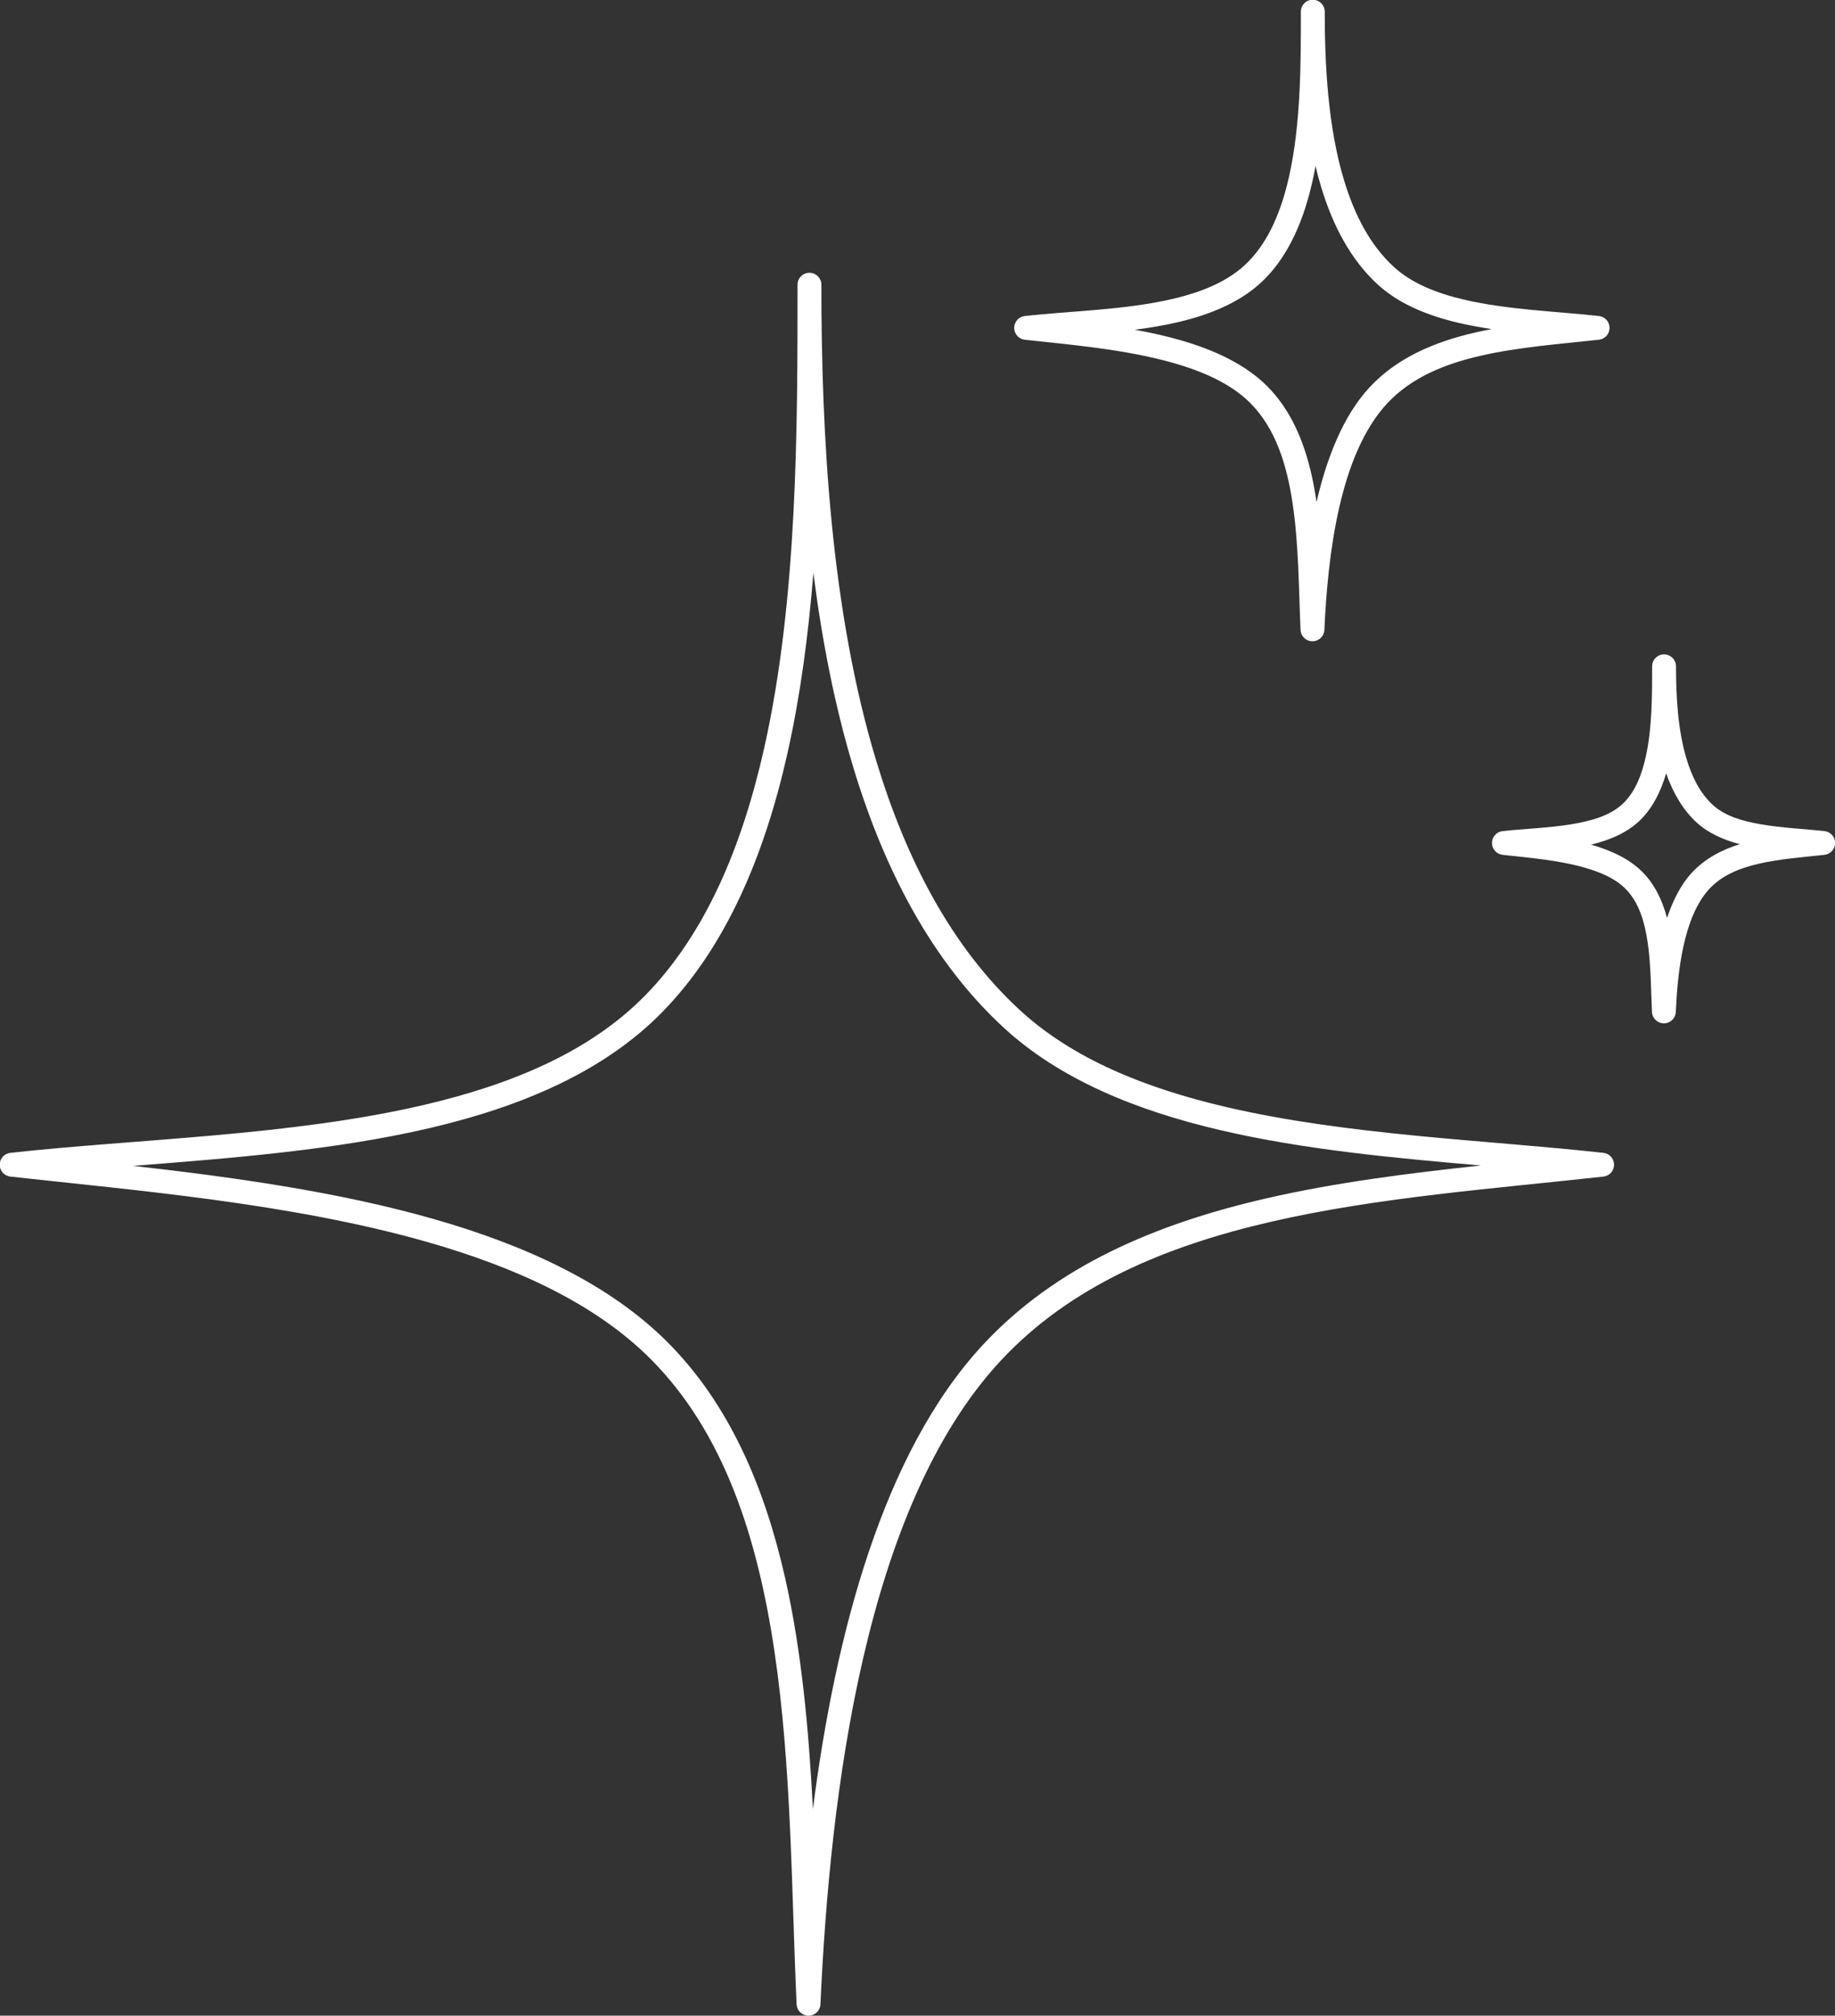
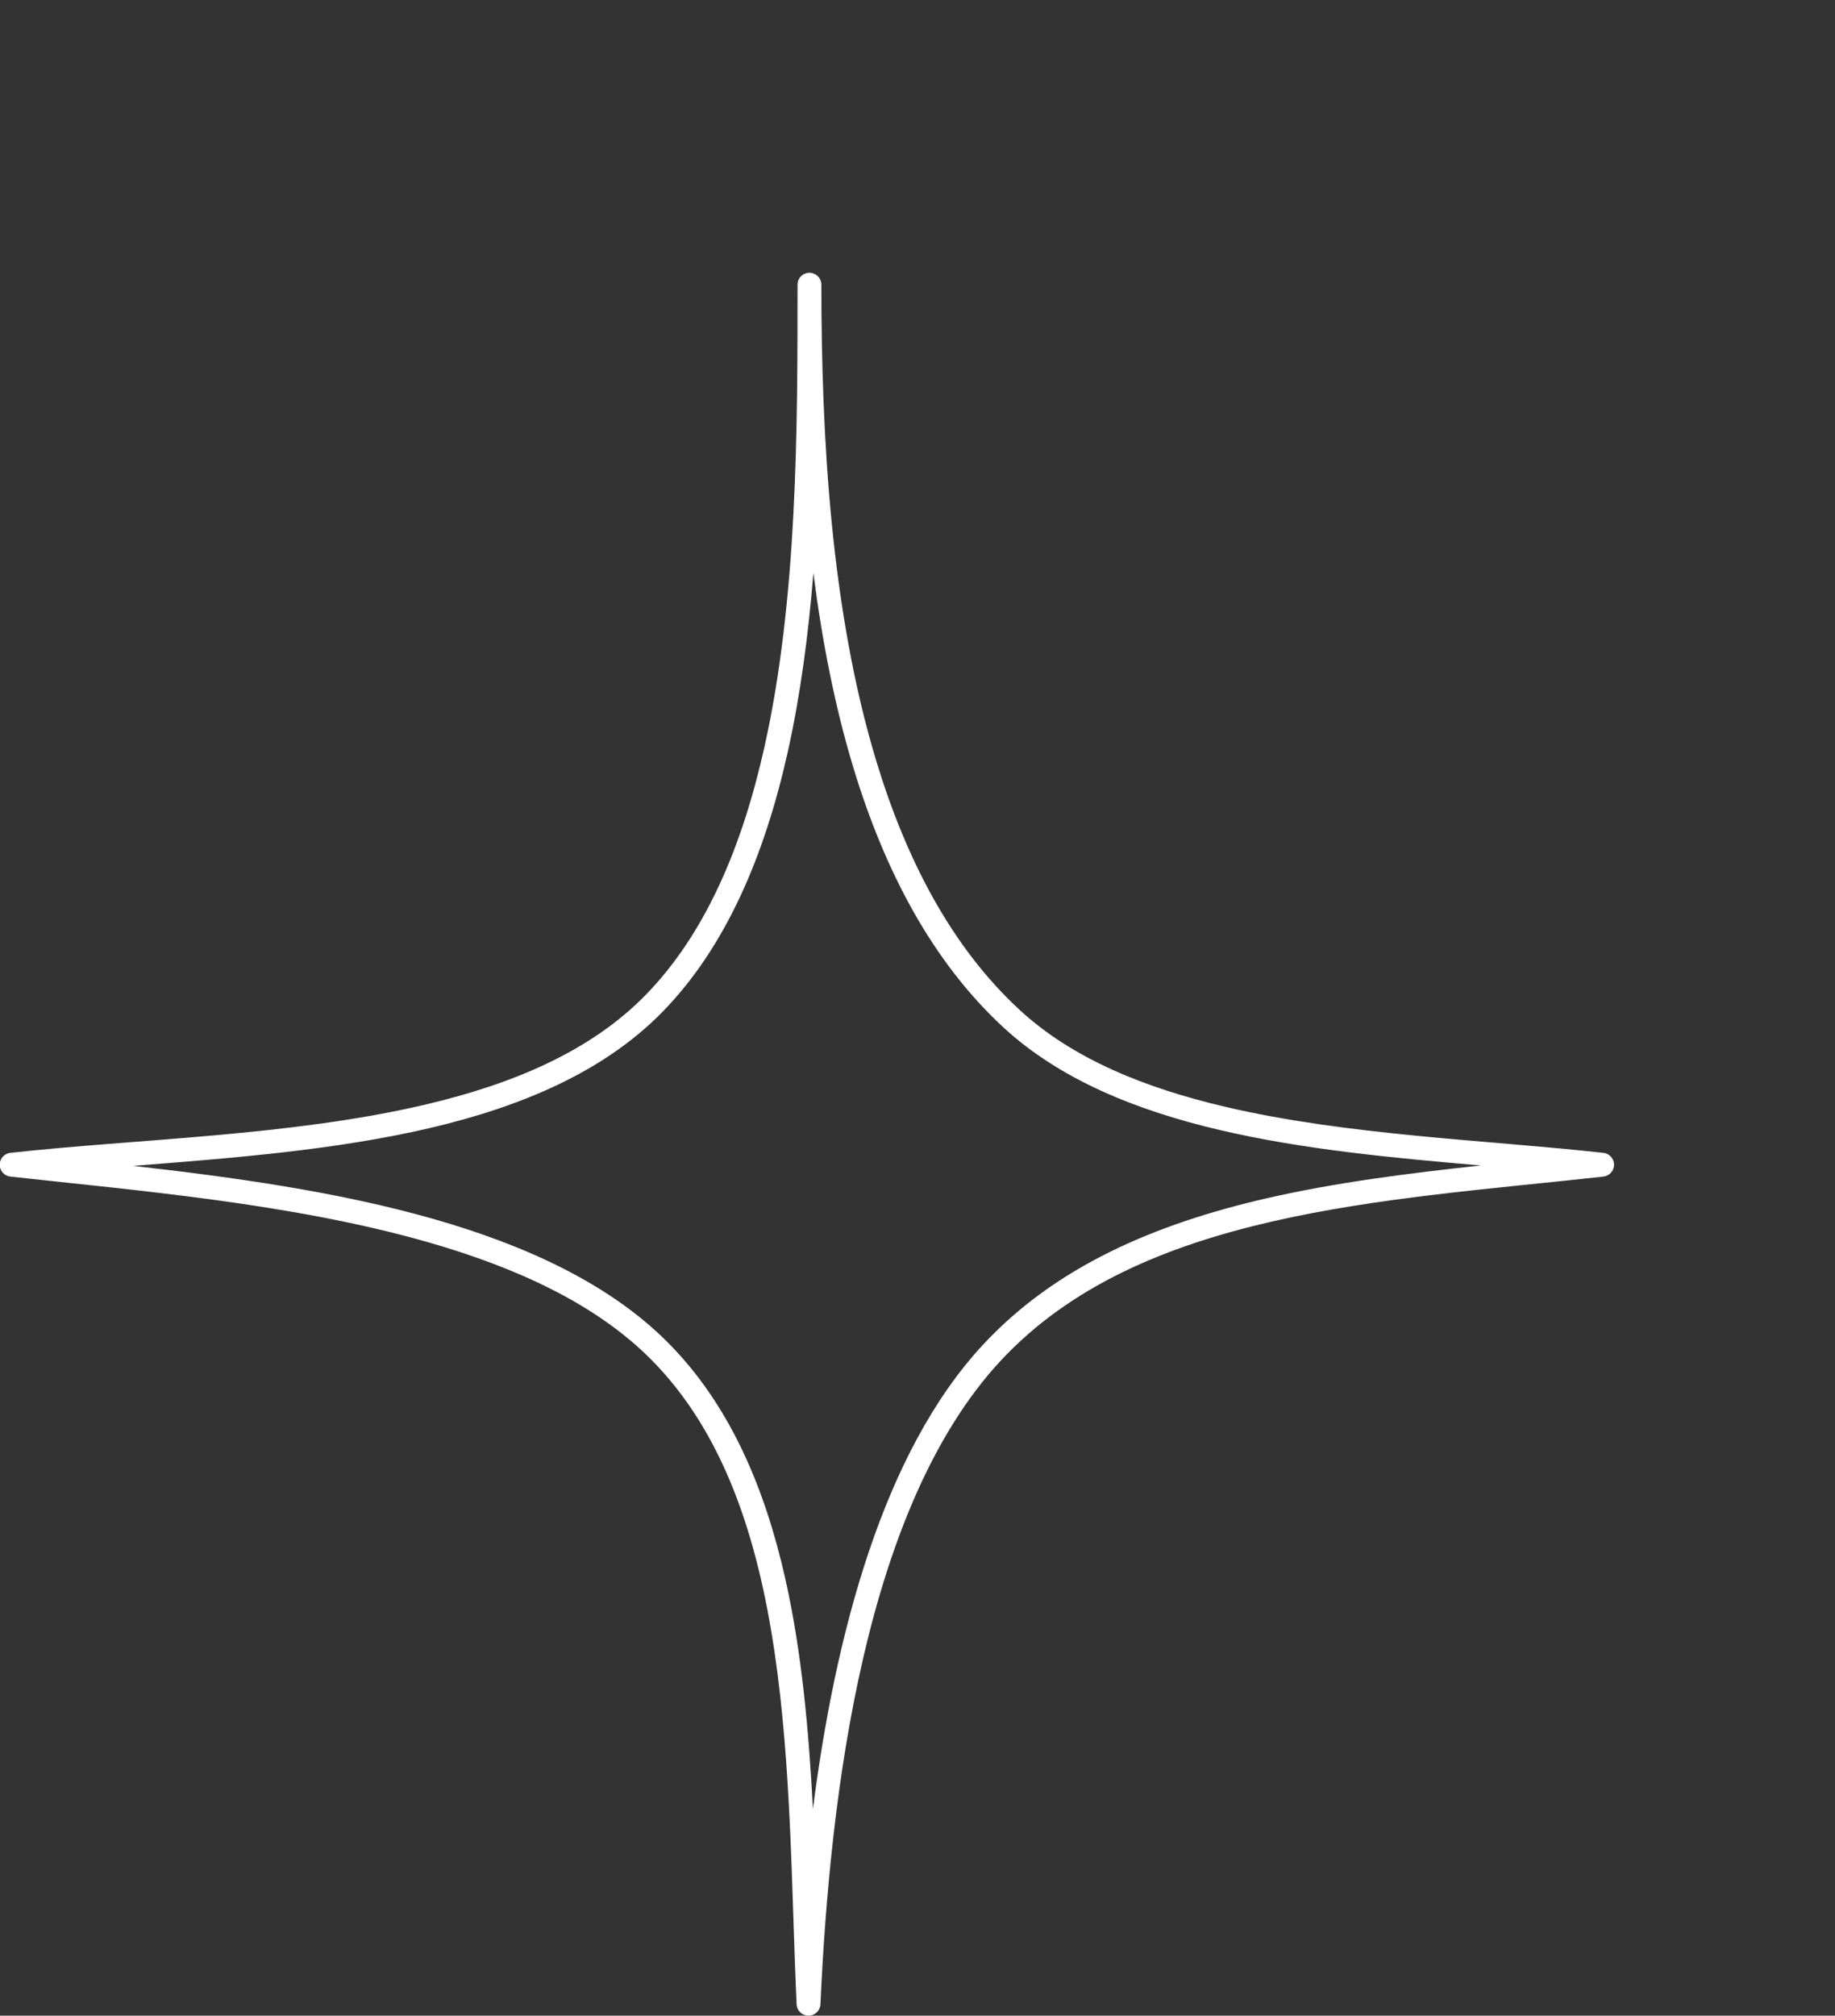
<svg xmlns="http://www.w3.org/2000/svg" clip-rule="evenodd" fill="#ffffff" fill-rule="evenodd" height="214.7" preserveAspectRatio="xMidYMid meet" stroke-linejoin="round" stroke-miterlimit="2" version="1" viewBox="13.2 18.1 195.5 214.7" width="195.5" zoomAndPan="magnify">
  <rect x="13.2" y="18.1" width="195.5" height="214.7" fill="#333333" stroke="none" />
-   <path d="M0.797 0.918H229.284V241.183H0.797z" fill="none" />
  <g id="change1_1">
    <path d="M99.504,47.157l-0.065,-0.002c-0.702,0 -1.271,0.57 -1.271,1.271c-0,15.123 0.016,33.446 -3.545,49.325c-2.333,10.4 -6.192,19.747 -12.679,26.372c-5.908,6.033 -14.26,9.489 -23.537,11.661c-14.244,3.333 -30.657,3.622 -44.107,5.115c-0.644,0.072 -1.131,0.615 -1.131,1.263c0,0.647 0.487,1.191 1.131,1.263c13.27,1.473 29.922,2.832 44.37,6.953c9.453,2.696 17.959,6.566 23.866,12.498c7.801,7.833 11.372,19.004 13.173,31.116c1.837,12.354 1.816,25.687 2.36,37.594l0.001,0.014l0.003,0.036l0.001,0.015l0.001,0.013l0.005,0.038l0.002,0.013l0.001,0.012l0.007,0.037l0.003,0.014l0.002,0.011l0.008,0.033l0.004,0.018l0.002,0.01l0.008,0.028l0.007,0.023l0.002,0.009l0.008,0.022l0.01,0.028l0.003,0.008l0.006,0.016l0.013,0.035l0.026,0.056l0.028,0.055l0.03,0.054l0.033,0.051l0.036,0.05l0.037,0.049l0.04,0.046l0.042,0.044l0.004,0.004l0.024,0.023l0.021,0.019l0.046,0.04l0.048,0.038l0.05,0.035l0.052,0.033l0.053,0.031l0.055,0.028l0.057,0.025l0.034,0.013l0.016,0.007l0.008,0.003l0.029,0.009l0.022,0.008l0.008,0.003l0.023,0.006l0.029,0.008l0.009,0.003l0.018,0.004l0.034,0.008l0.01,0.002l0.015,0.002l0.037,0.007l0.011,0.002l0.013,0.001l0.039,0.005l0.012,0.001l0.015,0.002l0.037,0.002l0.014,0.001l0.02,0.001l0.03,0l0.015,0l0.03,-0l0.021,-0.001l0.014,-0.001l0.036,-0.002l0.015,-0.002l0.012,-0.001l0.039,-0.005l0.013,-0.001l0.011,-0.002l0.038,-0.007l0.014,-0.002l0.011,-0.002l0.033,-0.008l0.018,-0.004l0.01,-0.003l0.028,-0.008l0.023,-0.006l0.008,-0.003l0.023,-0.008l0.028,-0.009l0.008,-0.003l0.016,-0.007l0.034,-0.013l0.057,-0.025l0.055,-0.028l0.053,-0.031l0.052,-0.033l0.05,-0.035l0.048,-0.038l0.047,-0.04l0.044,-0.042l0.004,-0.004l0.023,-0.024l0.019,-0.02l0.04,-0.046l0.038,-0.049l0.035,-0.05l0.033,-0.051l0.031,-0.054l0.028,-0.055l0.025,-0.056l0.013,-0.035l0.007,-0.016l0.003,-0.008l0.009,-0.028l0.008,-0.022l0.002,-0.009l0.007,-0.023l0.008,-0.028l0.002,-0.01l0.005,-0.018l0.007,-0.033l0.002,-0.011l0.003,-0.014l0.007,-0.037l0.001,-0.012l0.002,-0.013l0.005,-0.038l0.001,-0.013l0.001,-0.015l0.003,-0.036l0.001,-0.014c1.028,-22.503 4.713,-52.916 19.16,-68.499c7.45,-8.035 17.666,-12.273 28.851,-14.851c11.396,-2.626 23.798,-3.522 35.41,-4.811c0.644,-0.072 1.131,-0.616 1.131,-1.263c-0,-0.648 -0.487,-1.191 -1.131,-1.263c-12.354,-1.371 -27.223,-1.843 -40.278,-4.903c-8.508,-1.994 -16.242,-5.083 -21.922,-10.326c-7.303,-6.742 -12.114,-16.081 -15.283,-26.552c-4.822,-15.931 -5.837,-34.473 -5.837,-50.692c0,-0.679 -0.534,-1.235 -1.205,-1.269Zm0.353,31.959c-0.525,6.545 -1.377,13.049 -2.755,19.191c-2.443,10.893 -6.548,20.655 -13.343,27.594c-6.226,6.358 -14.995,10.069 -24.773,12.357c-10.057,2.354 -21.188,3.208 -31.608,4.027c10.462,1.181 21.771,2.734 31.989,5.649c9.902,2.825 18.782,6.936 24.97,13.149c6.551,6.578 10.318,15.373 12.52,25.143c1.756,7.79 2.517,16.205 2.95,24.573c2.38,-18.554 7.427,-37.931 18.098,-49.439c7.792,-8.405 18.444,-12.904 30.144,-15.6c7.382,-1.701 15.182,-2.686 22.922,-3.518c-9.204,-0.79 -18.918,-1.69 -27.8,-3.772c-8.963,-2.1 -17.083,-5.41 -23.065,-10.933c-7.622,-7.036 -12.685,-16.756 -15.992,-27.682c-1.994,-6.587 -3.35,-13.613 -4.257,-20.739Z" />
  </g>
  <g id="change1_2">
-     <path d="M153.13,18.073l-0.065,-0.002c-0.701,0 -1.271,0.57 -1.271,1.271c0,5.379 0.013,11.897 -1.254,17.545c-0.802,3.579 -2.111,6.805 -4.343,9.084c-2.02,2.064 -4.888,3.225 -8.061,3.967c-5.087,1.191 -10.949,1.289 -15.753,1.822c-0.643,0.071 -1.13,0.615 -1.13,1.263c-0,0.647 0.487,1.191 1.13,1.263c4.728,0.524 10.662,1.003 15.81,2.472c3.253,0.928 6.189,2.241 8.222,4.282c2.686,2.697 3.885,6.556 4.505,10.726c0.656,4.411 0.645,9.173 0.84,13.425l0,0.014l0.003,0.037l0.001,0.014l0.002,0.013l0.005,0.039l0.001,0.013l0.002,0.011l0.007,0.037l0.002,0.015l0.002,0.01l0.008,0.034l0.004,0.018l0.003,0.009l0.008,0.029l0.006,0.022l0.003,0.009l0.008,0.022l0.009,0.029l0.003,0.008l0.006,0.016l0.014,0.034l0.025,0.057l0.028,0.055l0.031,0.053l0.033,0.052l0.035,0.05l0.038,0.048l0.04,0.046l0.004,0.005l0.015,0.016l0.023,0.023l0.004,0.005l0.024,0.022l0.016,0.016l0.004,0.004l0.046,0.04l0.049,0.037l0.049,0.036l0.052,0.033l0.054,0.03l0.055,0.028l0.056,0.026l0.035,0.013l0.016,0.006l0.007,0.003l0.029,0.01l0.022,0.007l0.009,0.003l0.023,0.006l0.028,0.009l0.01,0.002l0.018,0.004l0.033,0.008l0.011,0.002l0.014,0.003l0.037,0.006l0.012,0.002l0.013,0.002l0.038,0.005l0.013,0.001l0.015,0.001l0.036,0.003l0.014,0.001l0.021,-0l0.03,0.001l0.007,-0l0.007,-0l0.03,-0.001l0.021,-0l0.014,-0.001l0.037,-0.003l0.014,-0.001l0.013,-0.001l0.038,-0.005l0.013,-0.002l0.012,-0.002l0.037,-0.006l0.015,-0.003l0.01,-0.002l0.034,-0.008l0.018,-0.004l0.009,-0.002l0.028,-0.009l0.023,-0.006l0.009,-0.003l0.022,-0.007l0.029,-0.01l0.008,-0.003l0.016,-0.006l0.034,-0.013l0.056,-0.026l0.055,-0.028l0.054,-0.03l0.052,-0.033l0.05,-0.036l0.048,-0.037l0.046,-0.04l0.004,-0.004l0.017,-0.016l0.023,-0.022l0.004,-0.005l0.023,-0.023l0.015,-0.016l0.004,-0.005l0.04,-0.046l0.038,-0.048l0.035,-0.05l0.033,-0.052l0.031,-0.053l0.028,-0.055l0.025,-0.057l0.014,-0.034l0.006,-0.016l0.003,-0.008l0.01,-0.029l0.007,-0.022l0.003,-0.009l0.006,-0.022l0.009,-0.029l0.002,-0.009l0.004,-0.018l0.008,-0.034l0.002,-0.01l0.002,-0.015l0.007,-0.037l0.002,-0.011l0.001,-0.013l0.006,-0.039l0.001,-0.013l0.001,-0.014l0.003,-0.037l0,-0.014c0.362,-7.91 1.59,-18.619 6.669,-24.096c2.567,-2.769 6.098,-4.208 9.952,-5.096c4.065,-0.937 8.489,-1.254 12.63,-1.713c0.644,-0.072 1.131,-0.616 1.131,-1.263c-0,-0.648 -0.487,-1.192 -1.131,-1.263c-4.409,-0.49 -9.716,-0.653 -14.376,-1.745c-2.912,-0.683 -5.567,-1.722 -7.51,-3.516c-2.523,-2.329 -4.17,-5.562 -5.265,-9.178c-1.71,-5.65 -2.062,-12.227 -2.062,-17.979c-0,-0.679 -0.535,-1.235 -1.206,-1.269Zm0.225,17.708c-0.101,0.561 -0.213,1.116 -0.335,1.662c-0.913,4.072 -2.467,7.712 -5.007,10.306c-2.339,2.389 -5.624,3.804 -9.298,4.664c-1.488,0.348 -3.04,0.606 -4.614,0.81c1.631,0.295 3.244,0.65 4.789,1.091c3.702,1.056 7.012,2.61 9.325,4.933c2.46,2.469 3.89,5.762 4.717,9.429c0.213,0.948 0.386,1.921 0.528,2.911c1.104,-4.767 2.862,-9.22 5.643,-12.22c2.91,-3.138 6.877,-4.838 11.245,-5.845c0.588,-0.135 1.183,-0.258 1.784,-0.371c-1.203,-0.178 -2.39,-0.393 -3.539,-0.662c-3.366,-0.789 -6.407,-2.049 -8.654,-4.123c-2.841,-2.622 -4.741,-6.237 -5.973,-10.309c-0.226,-0.745 -0.429,-1.505 -0.611,-2.276Z" />
-   </g>
+     </g>
  <g id="change1_3">
-     <path d="M190.553,87.804l-0.065,-0.002c-0.701,-0 -1.271,0.569 -1.271,1.271c0,2.967 0.012,6.563 -0.687,9.679c-0.424,1.891 -1.1,3.602 -2.28,4.806c-1.347,1.376 -3.411,1.972 -5.613,2.335c-2.467,0.406 -5.115,0.486 -7.353,0.734c-0.643,0.072 -1.13,0.616 -1.13,1.263c-0,0.648 0.487,1.191 1.13,1.263c2.614,0.29 5.895,0.551 8.741,1.363c1.718,0.49 3.277,1.171 4.35,2.249c1.42,1.426 2.032,3.475 2.36,5.679c0.364,2.446 0.356,5.087 0.464,7.444l0,0.014l0.003,0.037l0.001,0.014l0.001,0.013l0.006,0.039l0.001,0.013l0.002,0.011l0.007,0.037l0.002,0.015l0.002,0.01l0.008,0.034l0.004,0.018l0.003,0.009l0.008,0.029l0.006,0.022l0.003,0.009l0.007,0.022l0.01,0.029l0.003,0.008l0.006,0.016l0.014,0.034l0.025,0.056l0.028,0.056l0.031,0.053l0.033,0.052l0.035,0.05l0.038,0.048l0.04,0.046l0.004,0.005l0.015,0.016l0.023,0.023l0.004,0.005l0.023,0.022l0.017,0.016l0.004,0.004l0.046,0.039l0.048,0.038l0.05,0.036l0.052,0.033l0.054,0.03l0.055,0.028l0.056,0.025l0.035,0.014l0.016,0.006l0.007,0.003l0.029,0.01l0.022,0.007l0.009,0.003l0.023,0.006l0.028,0.009l0.009,0.002l0.018,0.004l0.034,0.008l0.01,0.002l0.015,0.003l0.037,0.006l0.012,0.002l0.013,0.002l0.038,0.005l0.013,0.001l0.014,0.001l0.037,0.003l0.014,0l0.021,0.001l0.03,0.001l0.007,-0l0.007,-0l0.03,-0.001l0.021,-0.001l0.014,-0l0.036,-0.003l0.015,-0.001l0.013,-0.001l0.038,-0.005l0.013,-0.002l0.012,-0.002l0.037,-0.006l0.014,-0.003l0.011,-0.002l0.033,-0.008l0.018,-0.004l0.01,-0.002l0.028,-0.009l0.023,-0.006l0.009,-0.003l0.022,-0.007l0.029,-0.01l0.007,-0.003l0.016,-0.006l0.035,-0.014l0.056,-0.025l0.055,-0.028l0.054,-0.03l0.052,-0.033l0.05,-0.036l0.048,-0.038l0.046,-0.039l0.004,-0.004l0.016,-0.016l0.024,-0.022l0.004,-0.005l0.023,-0.023l0.015,-0.016l0.004,-0.005l0.04,-0.046l0.038,-0.048l0.035,-0.05l0.033,-0.052l0.031,-0.053l0.028,-0.056l0.025,-0.056l0.014,-0.034l0.006,-0.016l0.003,-0.008l0.009,-0.029l0.008,-0.022l0.003,-0.009l0.006,-0.022l0.008,-0.029l0.003,-0.009l0.004,-0.018l0.008,-0.034l0.002,-0.01l0.002,-0.015l0.007,-0.037l0.002,-0.011l0.001,-0.013l0.005,-0.039l0.002,-0.013l0.001,-0.014l0.003,-0.037l0,-0.014c0.197,-4.298 0.817,-10.13 3.577,-13.107c1.359,-1.465 3.235,-2.212 5.275,-2.682c2.25,-0.518 4.7,-0.692 6.993,-0.946c0.643,-0.072 1.13,-0.615 1.13,-1.263c-0,-0.647 -0.487,-1.191 -1.13,-1.263c-2.053,-0.228 -4.453,-0.329 -6.702,-0.711c-2.015,-0.342 -3.912,-0.886 -5.208,-2.083c-1.339,-1.236 -2.204,-2.958 -2.785,-4.878c-0.94,-3.105 -1.128,-6.721 -1.128,-9.882c-0,-0.68 -0.535,-1.235 -1.206,-1.269Zm0.157,12.67c-0.557,1.908 -1.404,3.596 -2.644,4.862c-1.354,1.383 -3.239,2.224 -5.357,2.733l0.013,0.003c2.167,0.618 4.1,1.54 5.454,2.9c1.303,1.309 2.124,3.007 2.629,4.908c0.628,-1.881 1.484,-3.574 2.645,-4.826c1.37,-1.478 3.136,-2.419 5.105,-3.036c-1.788,-0.47 -3.393,-1.197 -4.607,-2.318c-1.472,-1.359 -2.519,-3.172 -3.238,-5.226Z" />
-   </g>
+     </g>
</svg>